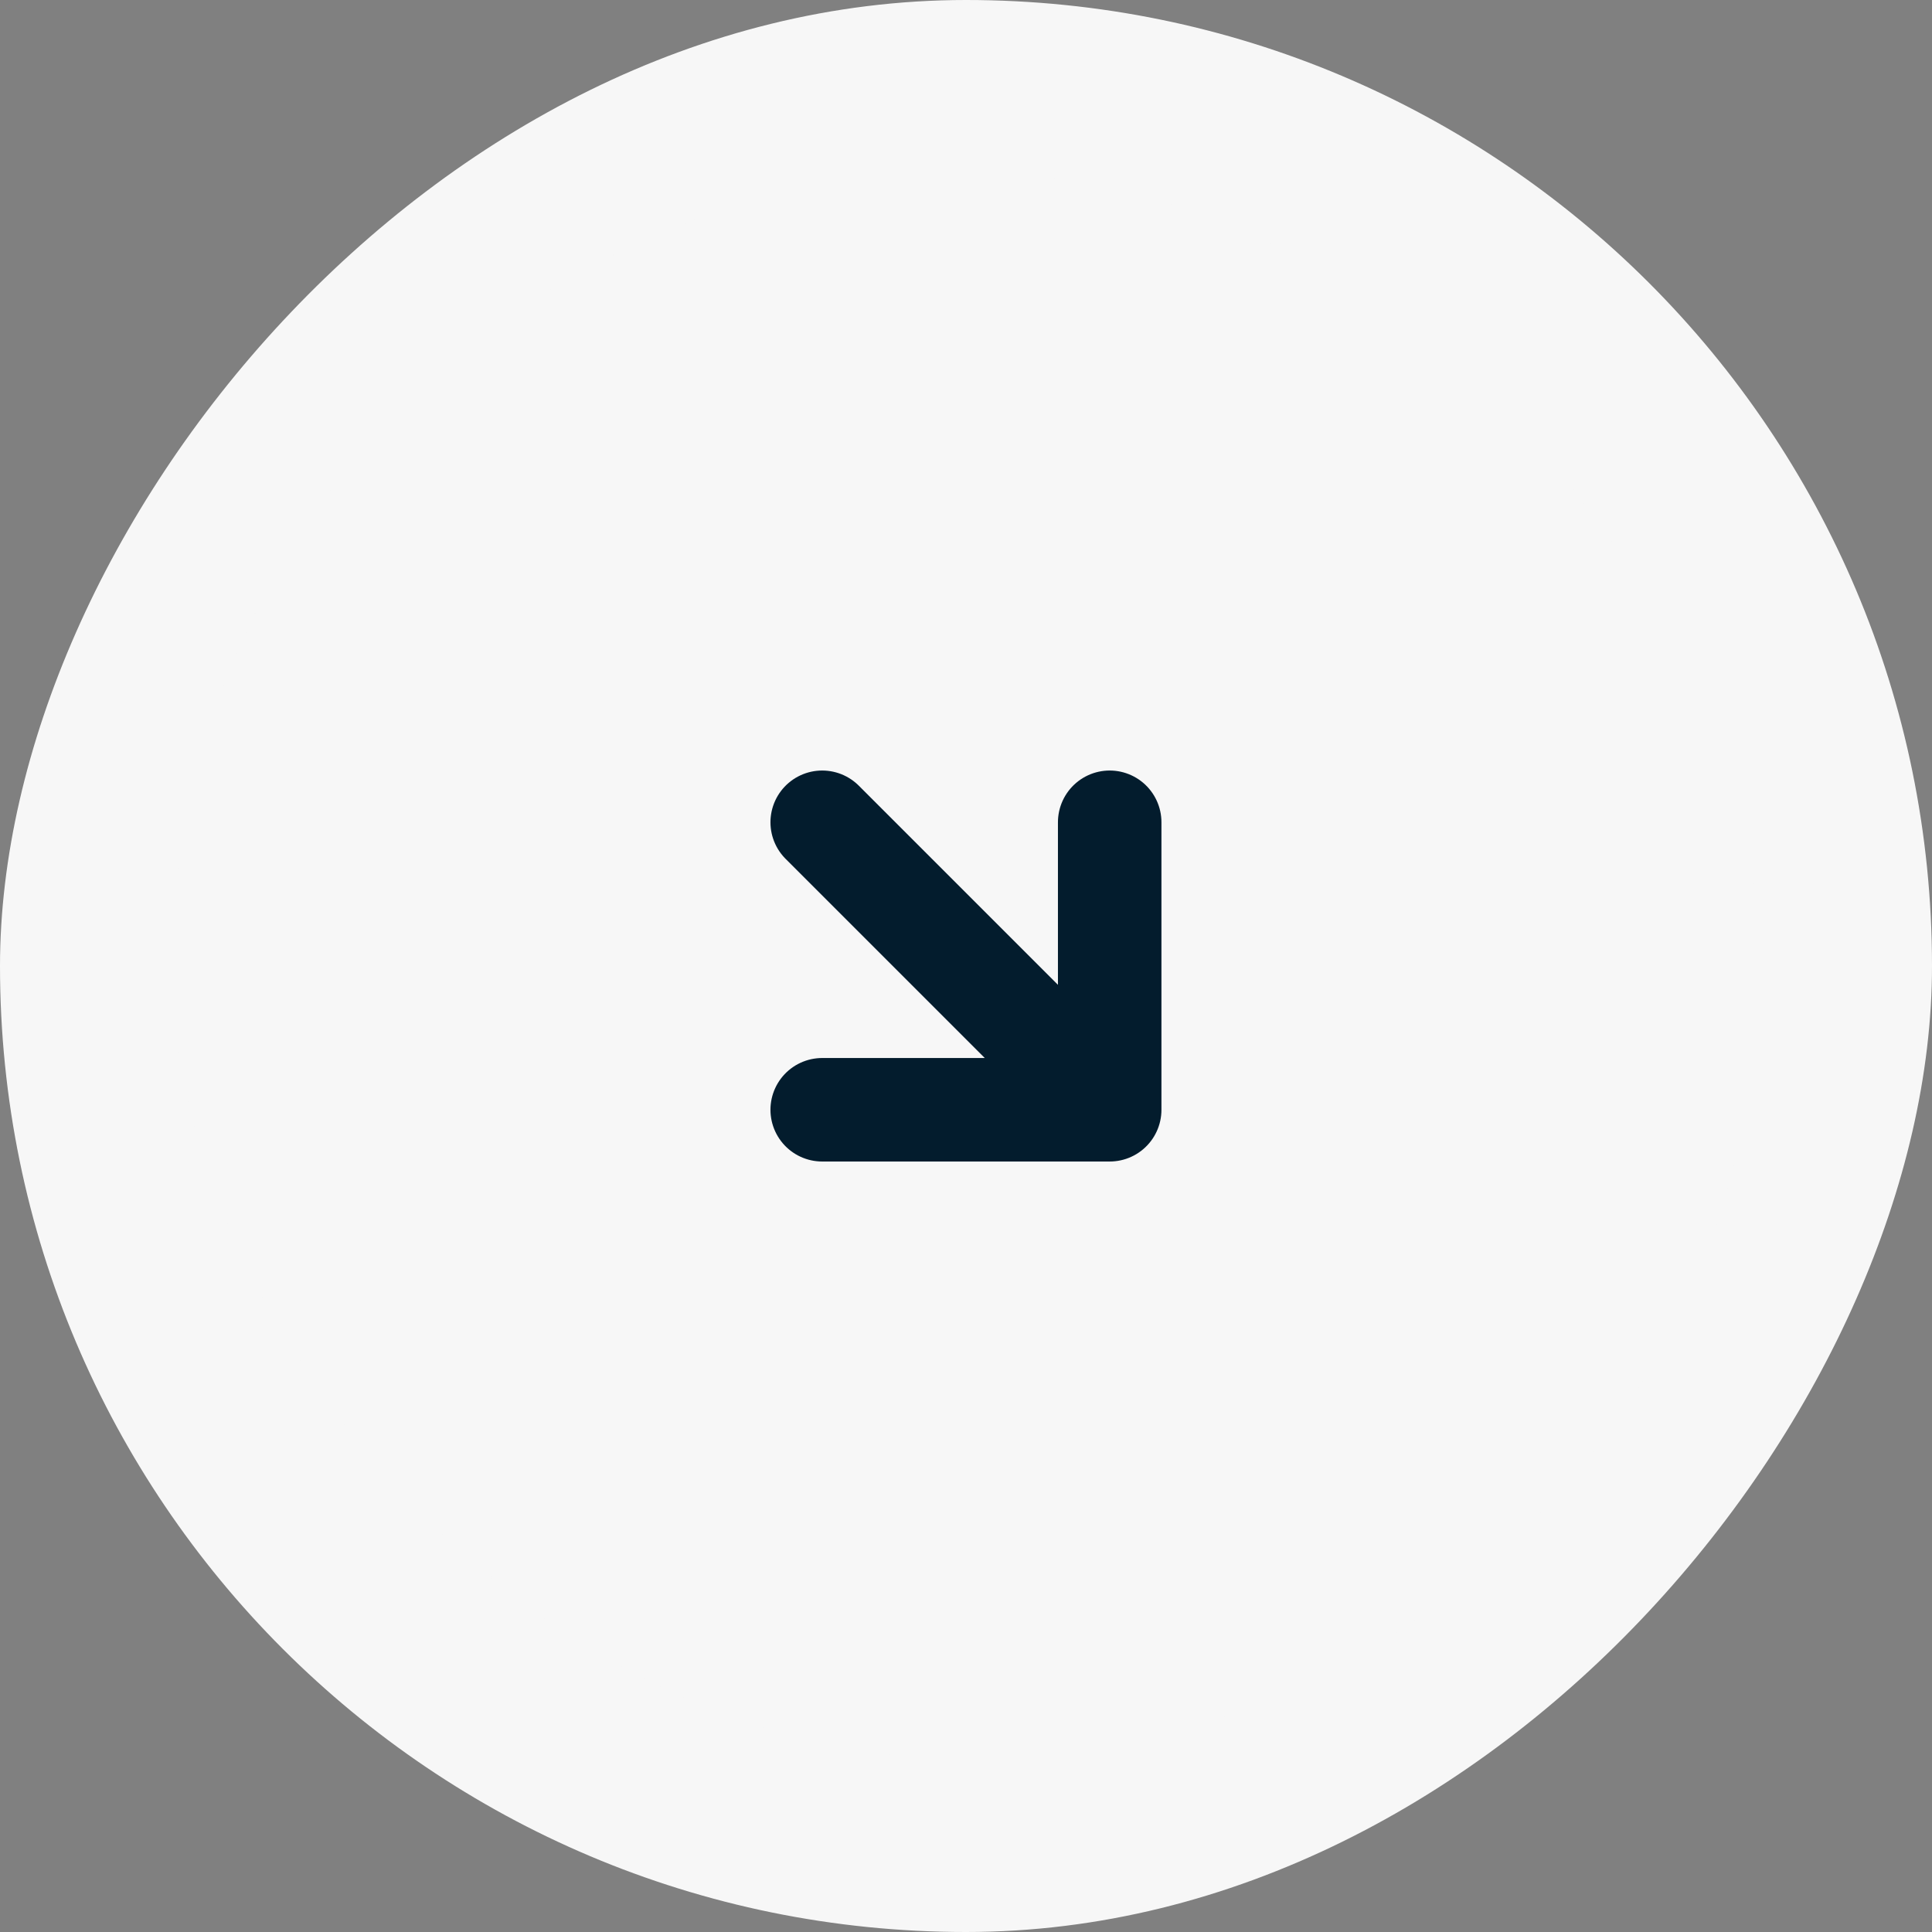
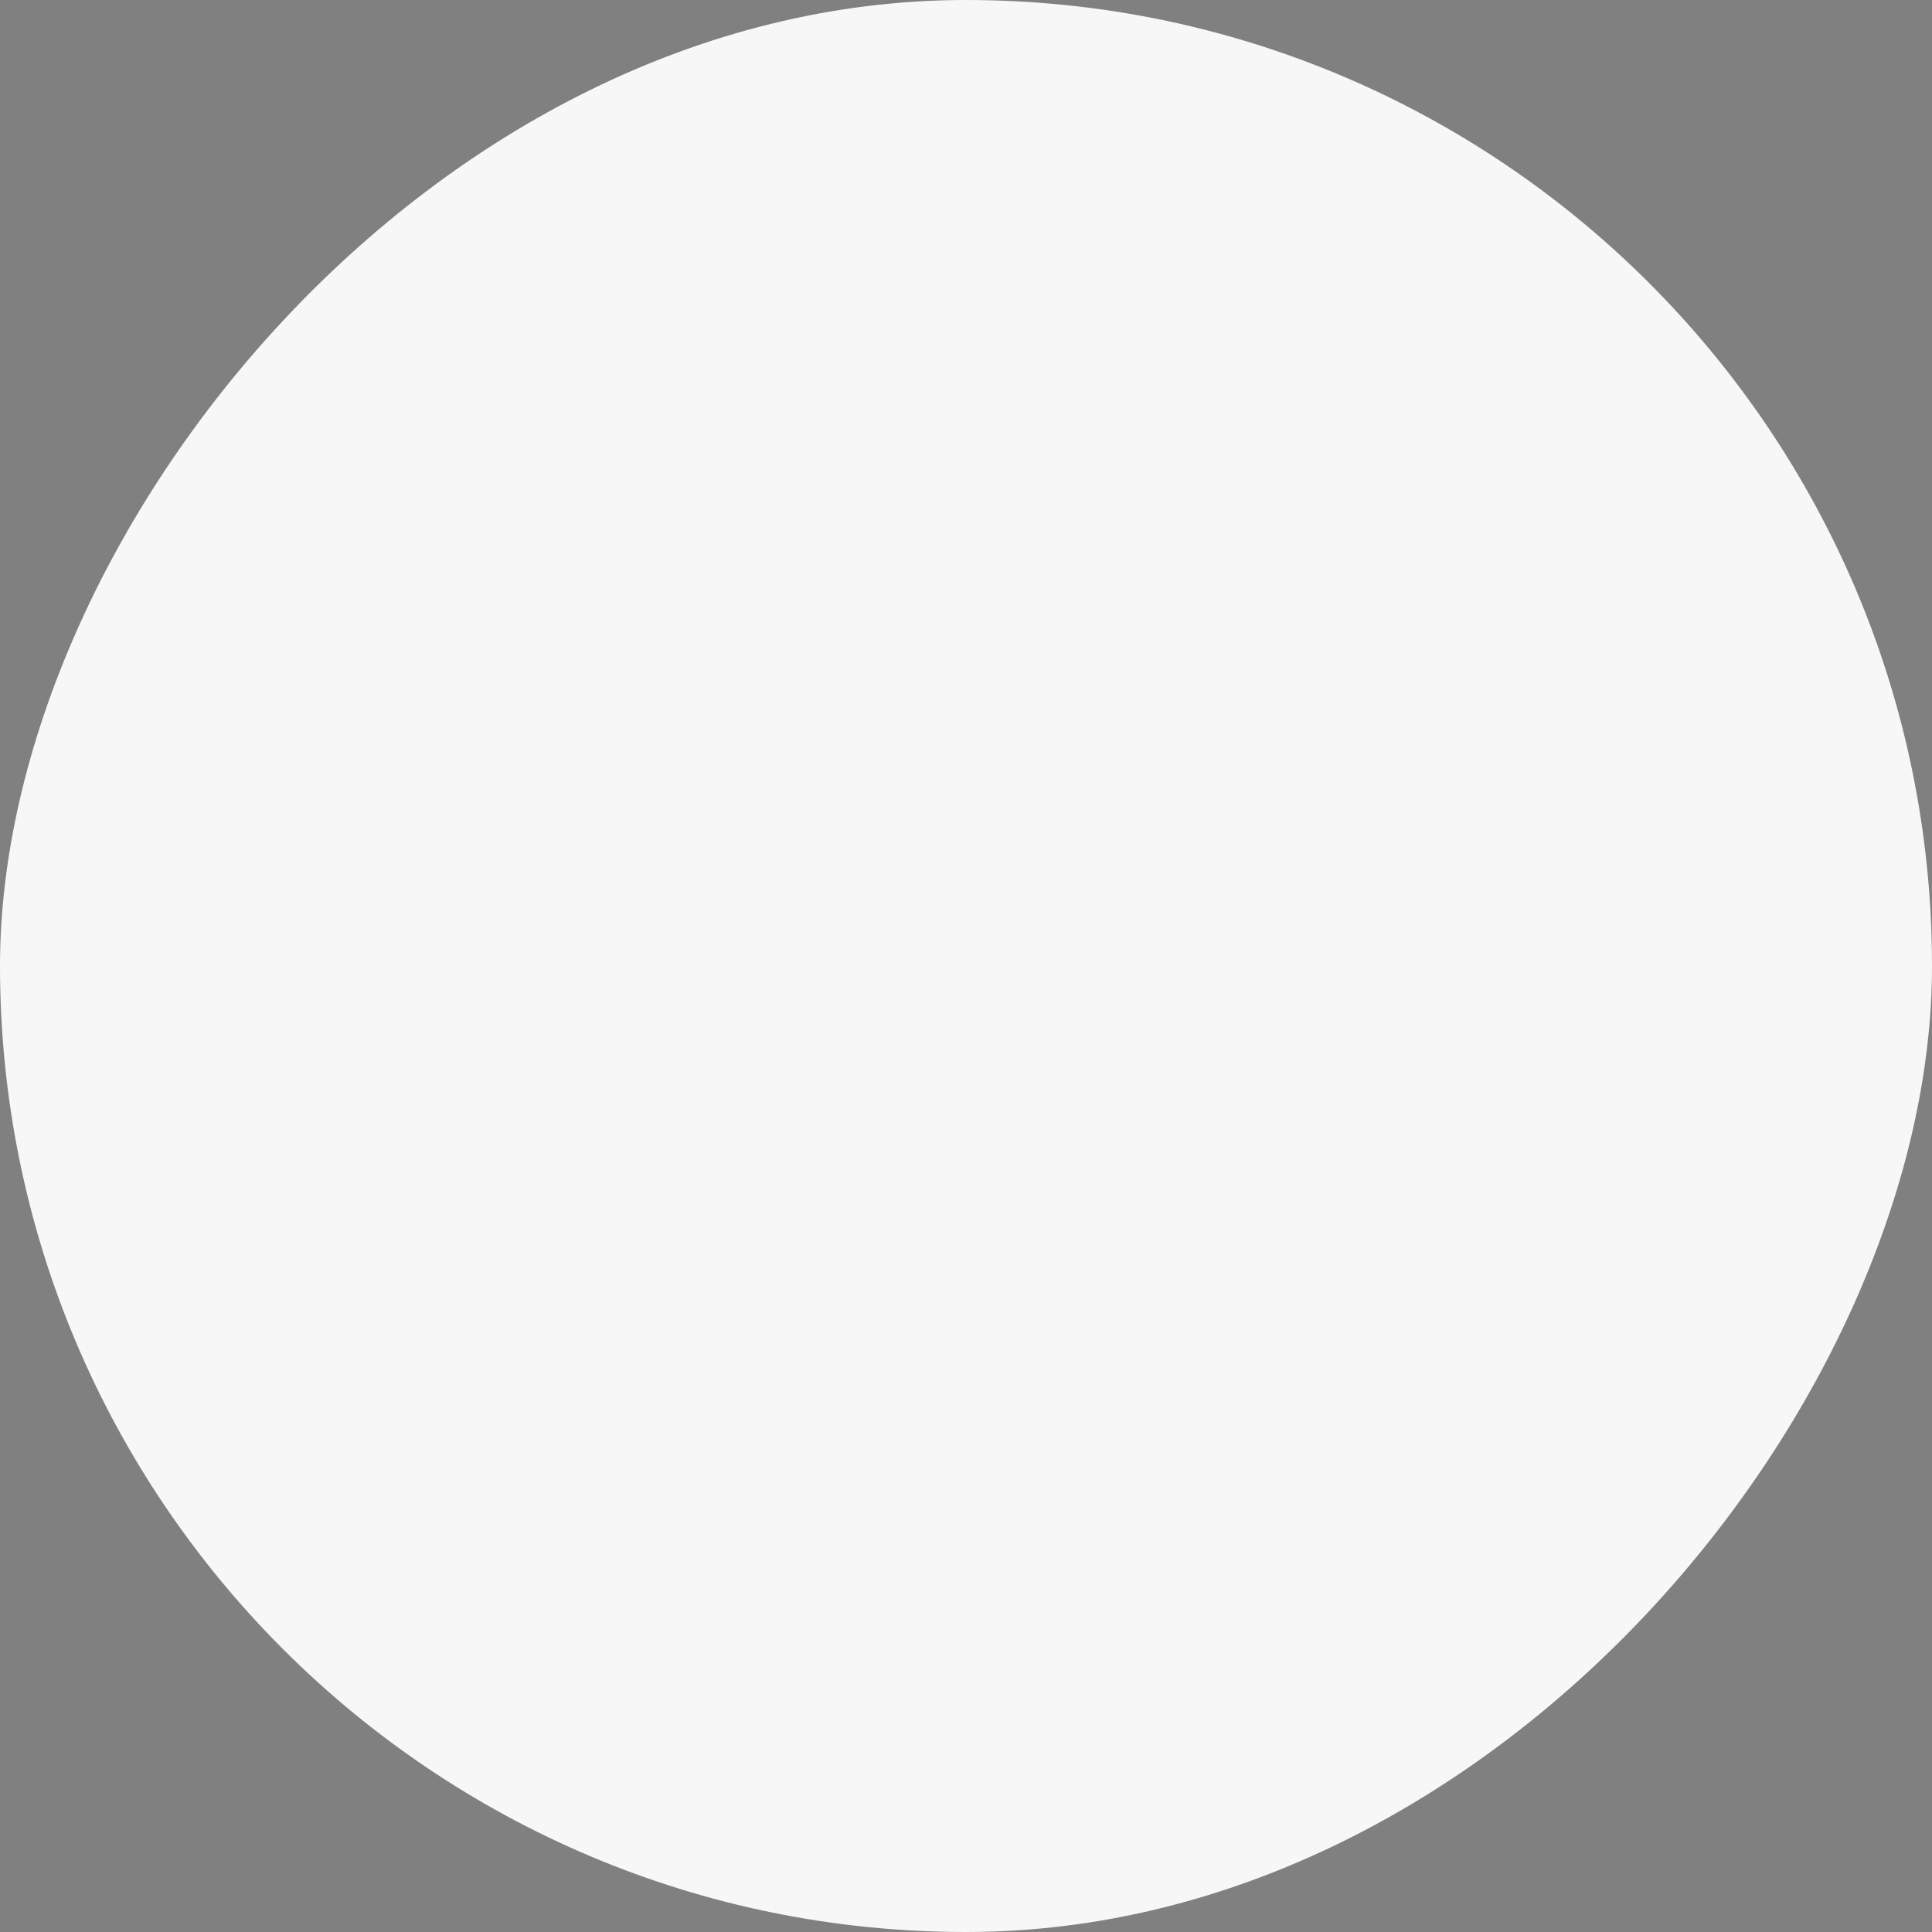
<svg xmlns="http://www.w3.org/2000/svg" width="56" height="56" viewBox="0 0 56 56" fill="none">
  <rect x="0" y="0" width="56" height="56" fill="#808080" stroke="none" />
  <g data-figma-bg-blur-radius="9">
    <rect width="56" height="56" rx="28" transform="matrix(-1 0 0 1 56 0)" fill="#F7F7F7" />
    <g data-figma-bg-blur-radius="8">
-       <rect x="51" y="51" width="46" height="46" rx="23" transform="rotate(180 51 51)" fill="#F7F7F7" />
-       <path d="M23.832 23.834L32.165 32.167M32.165 32.167V23.834M32.165 32.167H23.832" stroke="#031C2D" stroke-width="3" stroke-linecap="round" stroke-linejoin="round" />
-     </g>
+       </g>
  </g>
  <defs>
    <clipPath id="bgblur_0_4001_3106_clip_path" transform="translate(9 9)">
-       <rect width="56" height="56" rx="28" transform="matrix(-1 0 0 1 56 0)" />
-     </clipPath>
+       </clipPath>
    <clipPath id="bgblur_1_4001_3106_clip_path" transform="translate(3 3)">
-       <rect x="51" y="51" width="46" height="46" rx="23" transform="rotate(180 51 51)" />
-     </clipPath>
+       </clipPath>
  </defs>
</svg>